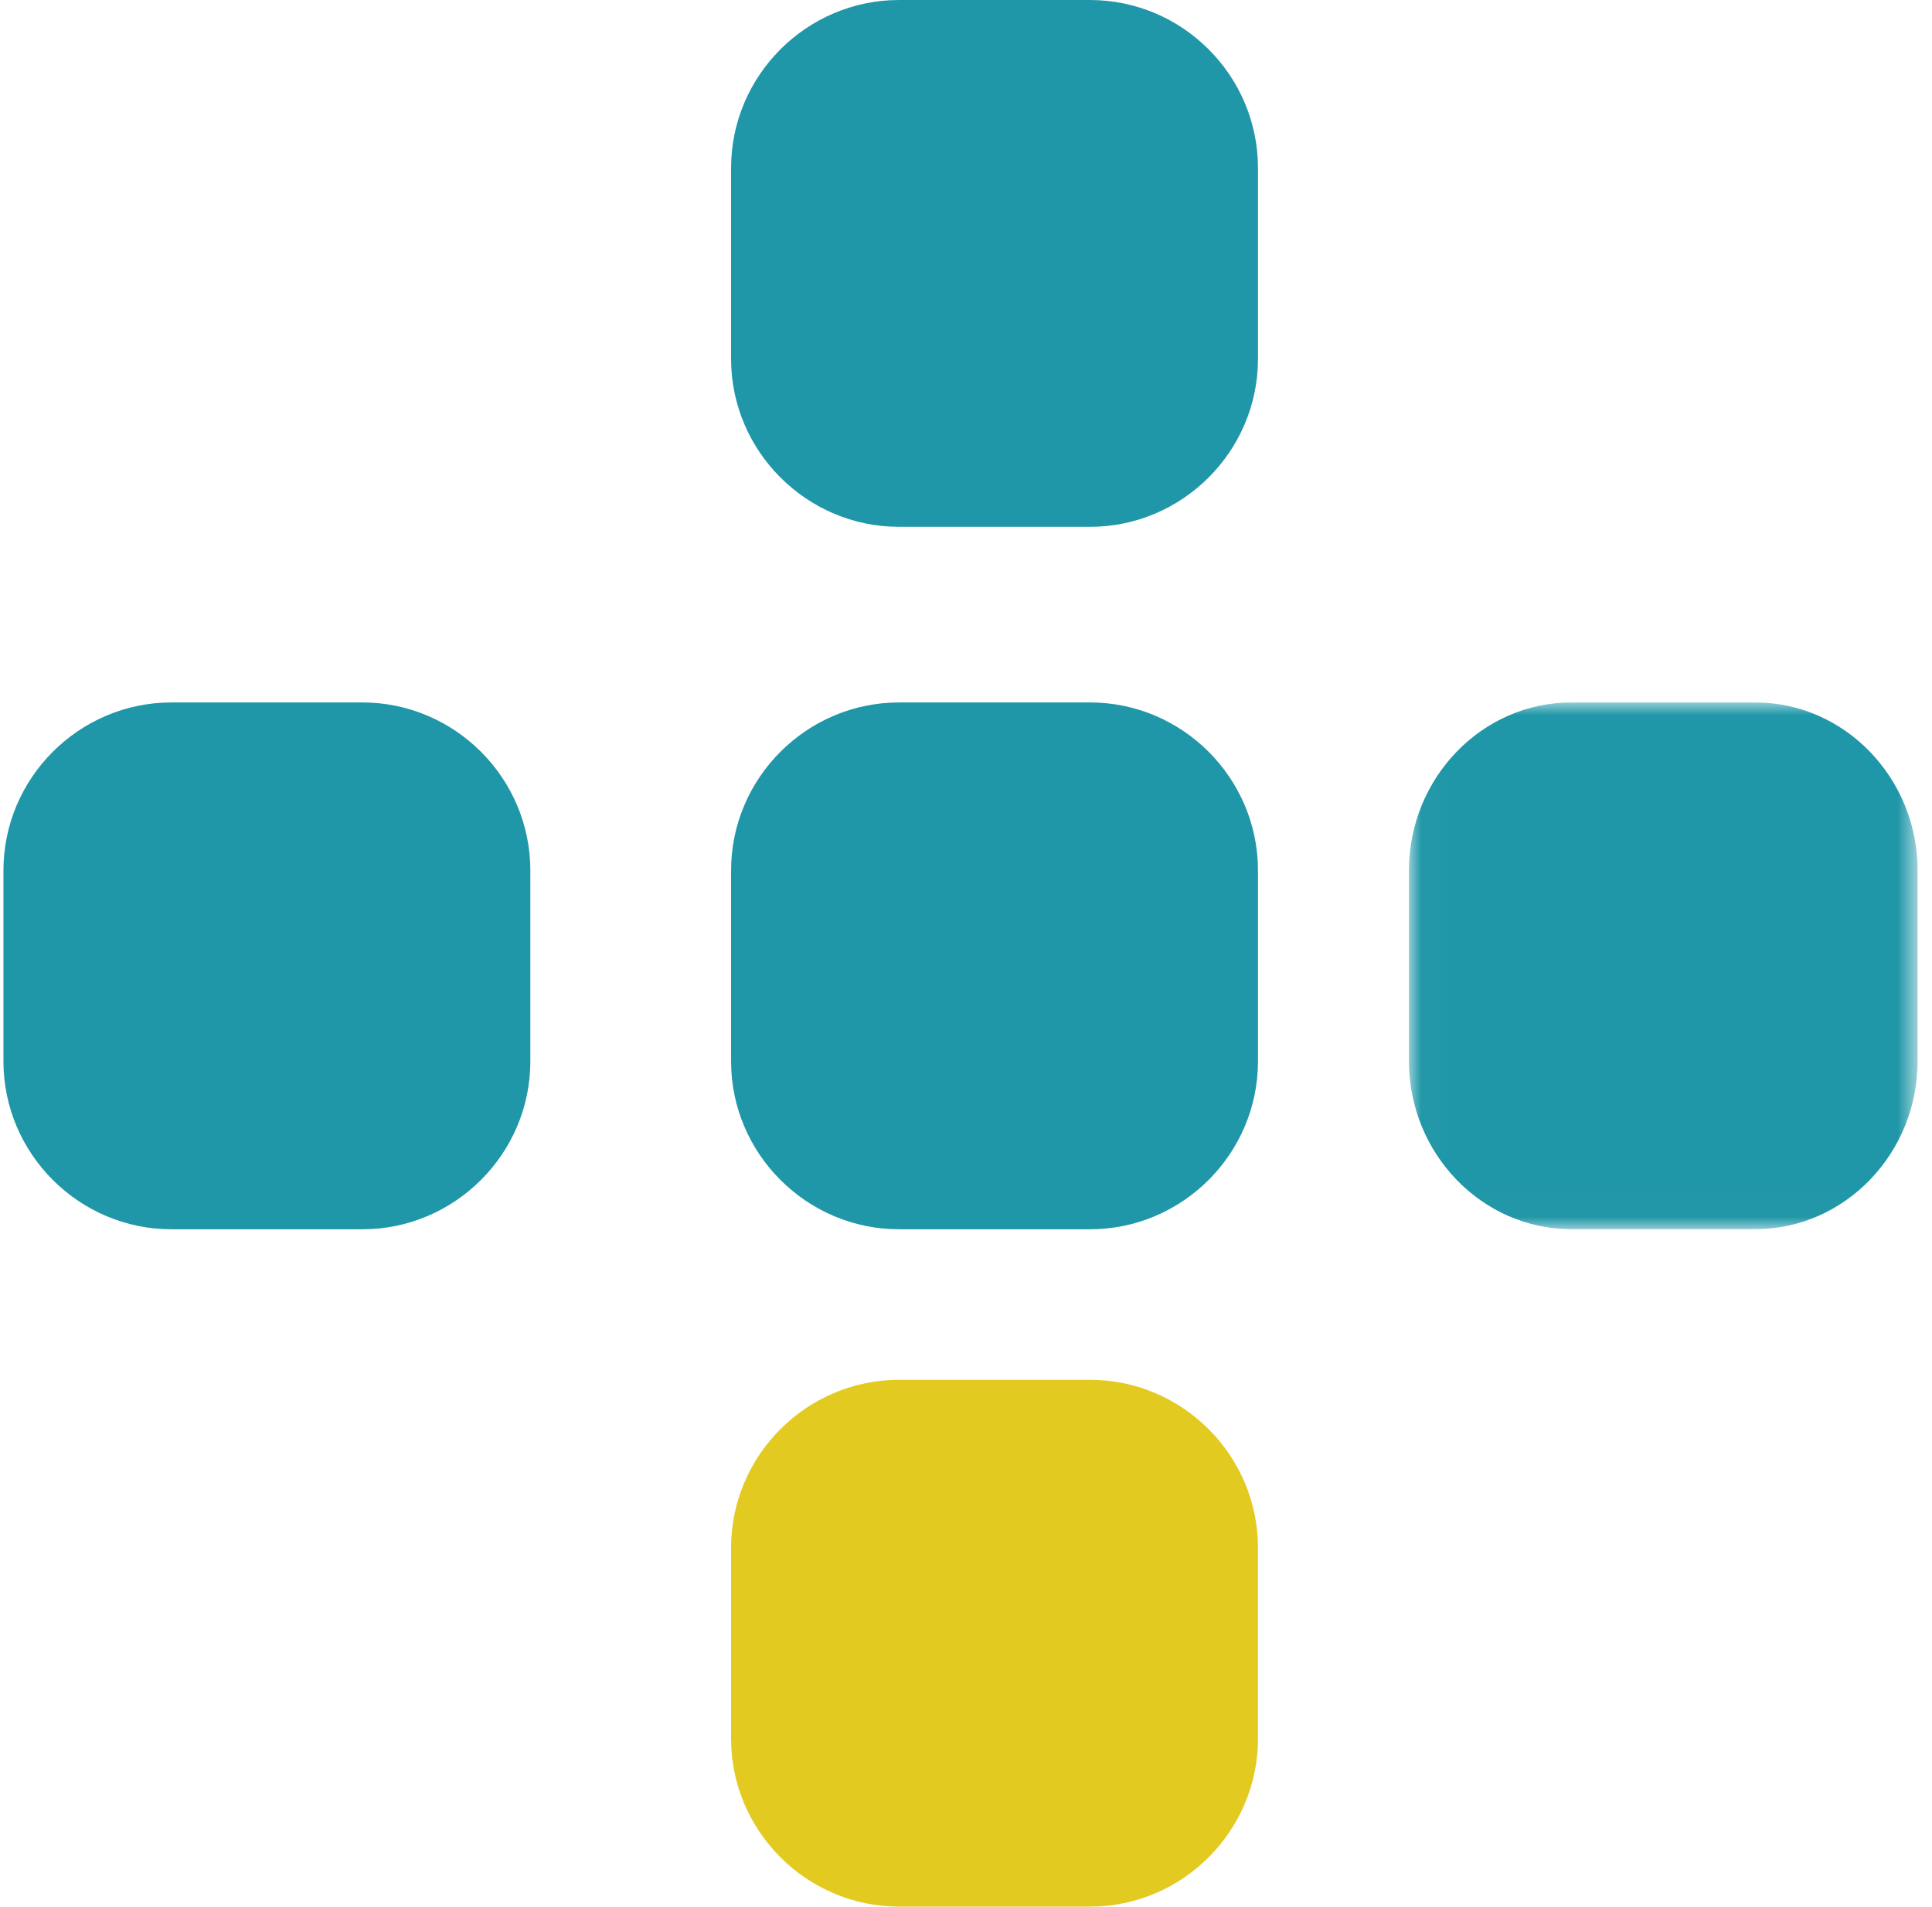
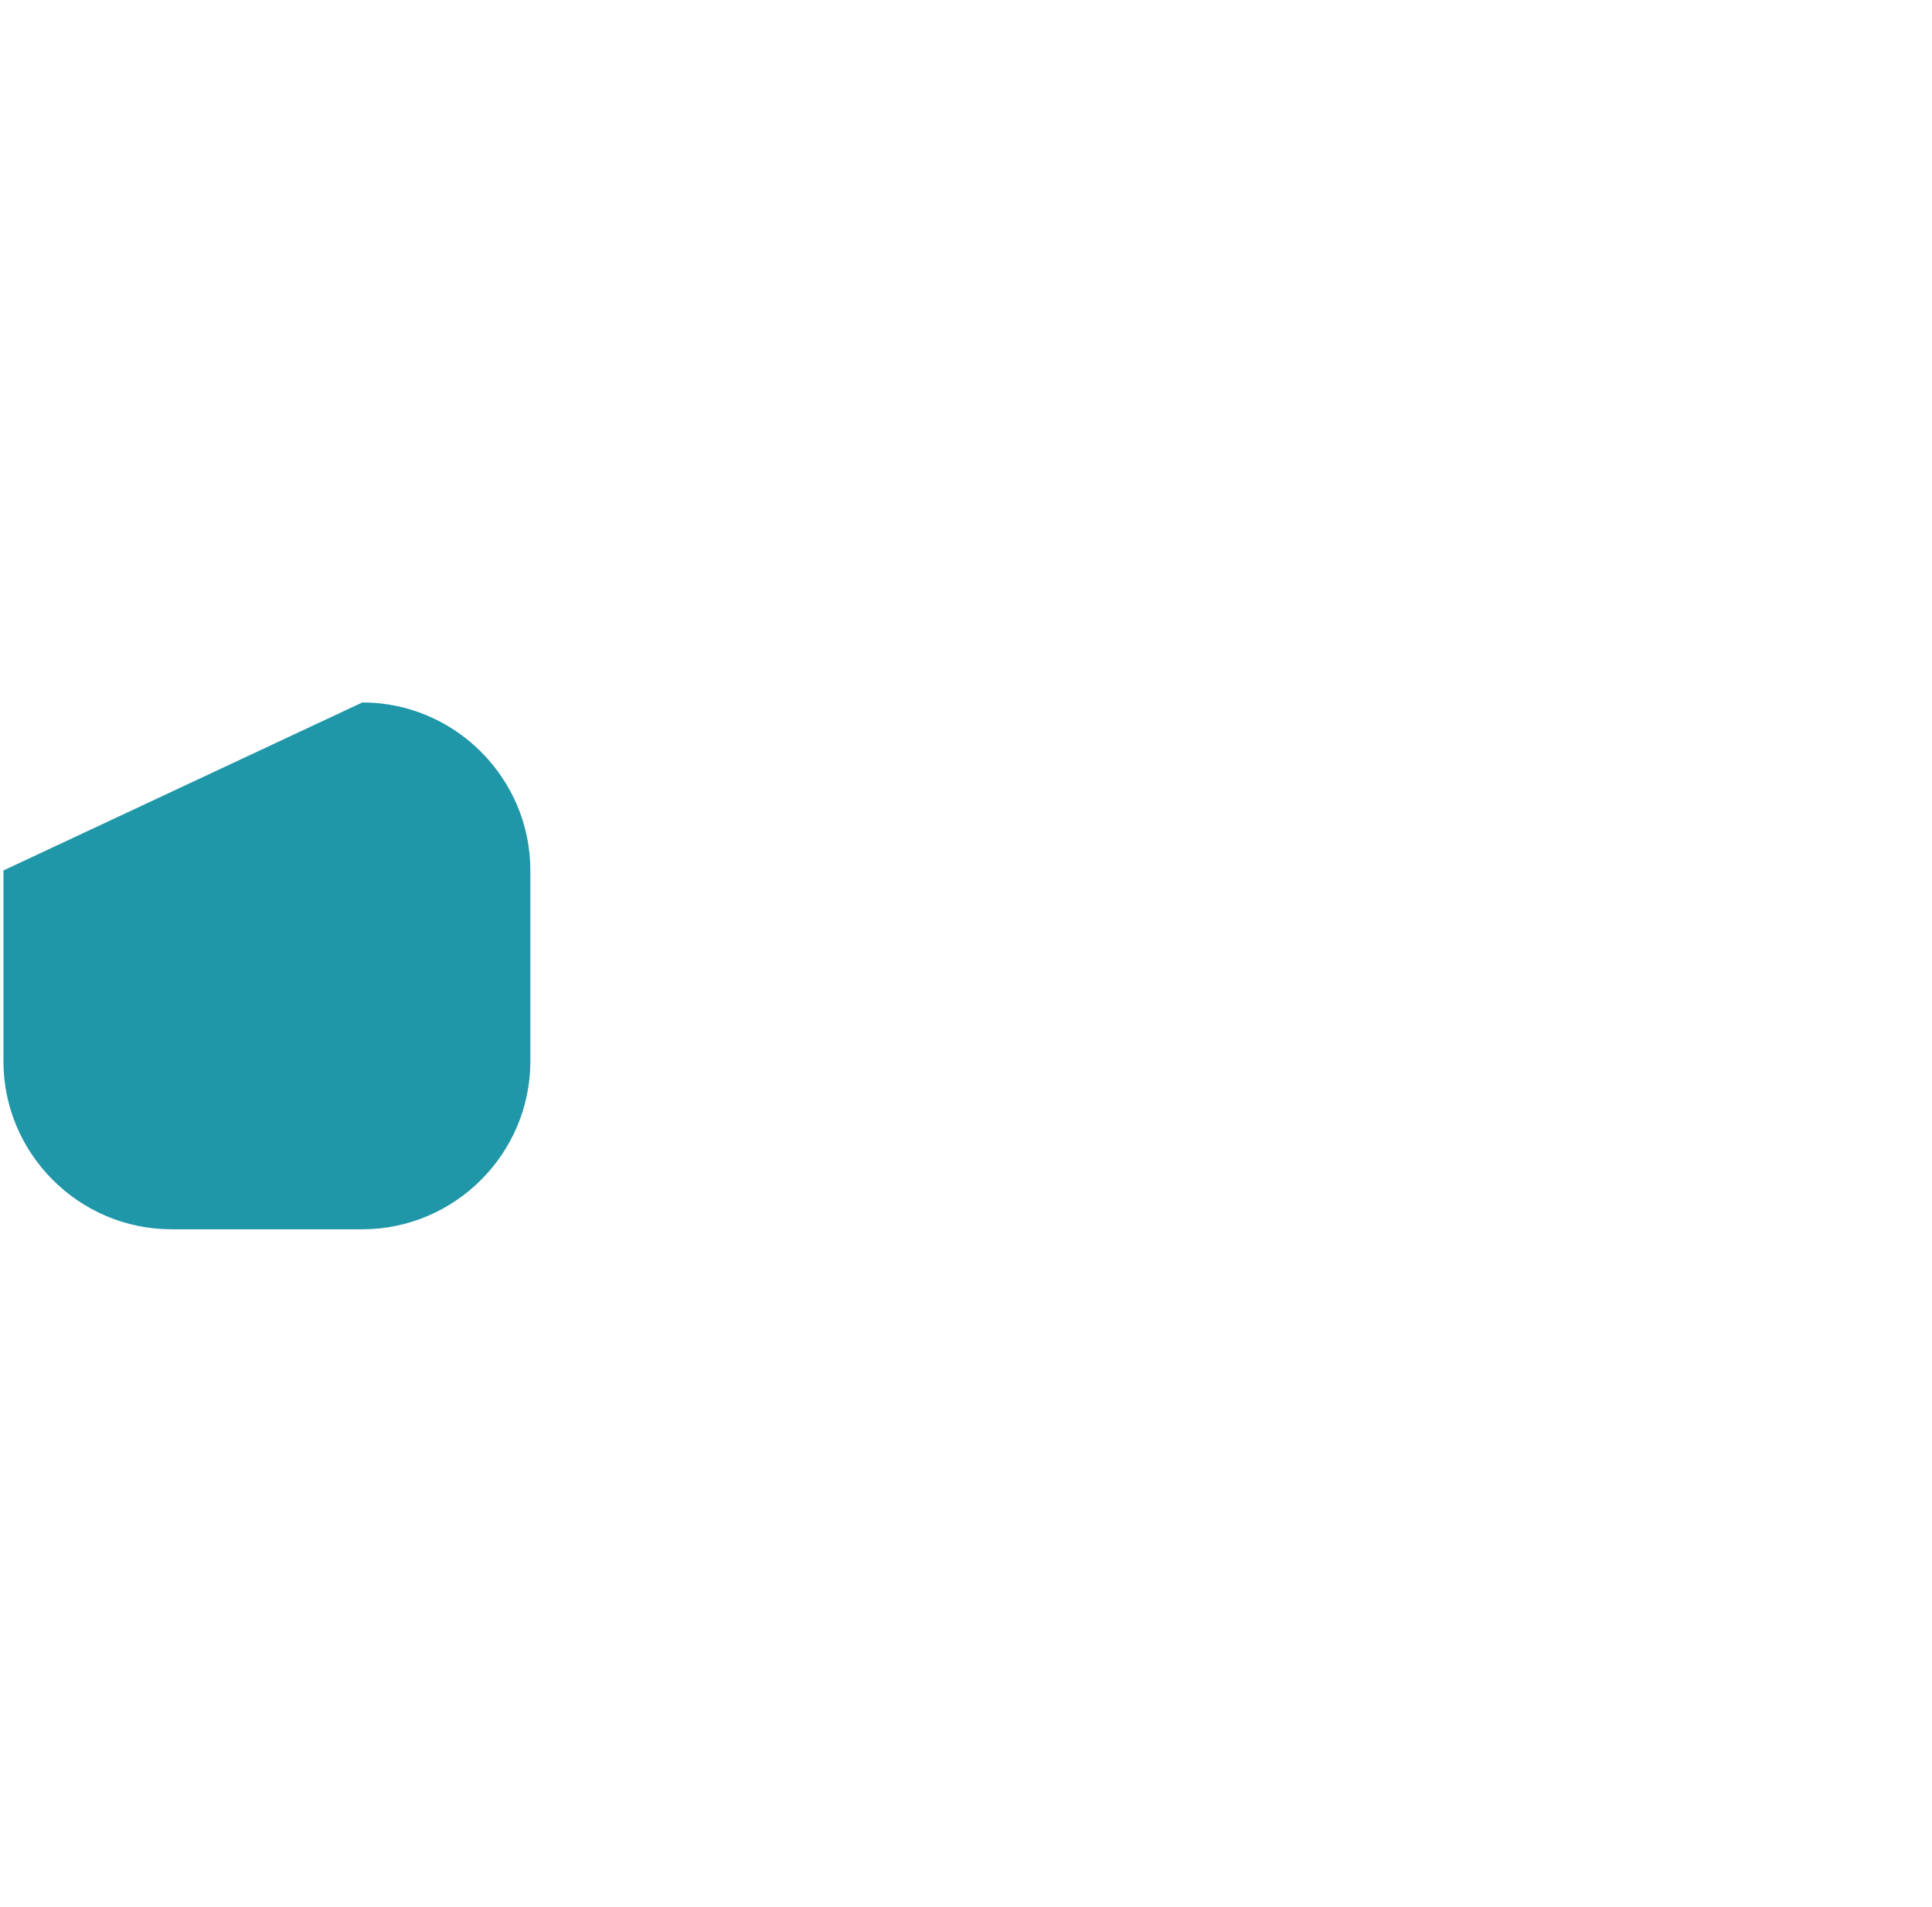
<svg xmlns="http://www.w3.org/2000/svg" xmlns:xlink="http://www.w3.org/1999/xlink" width="77px" height="76px" viewBox="0 0 77 76" version="1.1">
  <title>Group 22 Copy 12</title>
  <desc>Created with Sketch.</desc>
  <defs>
-     <polygon id="path-1" points="0.017 0.001 20.289 0.001 20.289 20.994 0.017 20.994" />
-   </defs>
+     </defs>
  <g id="Medium*" stroke="none" stroke-width="1" fill="none" fill-rule="evenodd">
    <g id="What-we-do" transform="translate(-147, -1412)">
      <g id="Group-22-Copy-12" transform="translate(147, 1412)">
-         <path d="M29.137,42.305 L29.137,34.697 C29.137,31.013 32.15,28 35.833,28 L43.441,28 C47.125,28 50.137,31.013 50.137,34.697 L50.137,42.305 C50.137,45.987 47.125,49 43.441,49 L35.833,49 C32.15,49 29.137,45.987 29.137,42.305" id="Fill-1" fill="#2097A8" />
-         <path d="M29.137,14.305 L29.137,6.697 C29.137,3.013 32.15,0 35.833,0 L43.441,0 C47.125,0 50.137,3.013 50.137,6.697 L50.137,14.305 C50.137,17.987 47.125,21 43.441,21 L35.833,21 C32.15,21 29.137,17.987 29.137,14.305" id="Fill-1-Copy" fill="#2097A8" />
        <g id="Group-5" transform="translate(56.137, 28)">
          <mask id="mask-2" fill="white">
            <use xlink:href="#path-1" />
          </mask>
          <g id="Clip-4" />
          <path d="M0.017,14.3 L0.017,6.695 C0.017,3.012 2.926,0.001 6.481,0.001 L13.827,0.001 C17.381,0.001 20.289,3.012 20.289,6.695 L20.289,14.3 C20.289,17.982 17.381,20.994 13.827,20.994 L6.481,20.994 C2.926,20.994 0.017,17.982 0.017,14.3" id="Fill-3" fill="#2097A8" mask="url(#mask-2)" />
        </g>
-         <path d="M0.137,42.305 L0.137,34.697 C0.137,31.013 3.15,28 6.833,28 L14.441,28 C18.125,28 21.137,31.013 21.137,34.697 L21.137,42.305 C21.137,45.987 18.125,49 14.441,49 L6.833,49 C3.15,49 0.137,45.987 0.137,42.305" id="Fill-6" fill="#2097A8" />
-         <path d="M29.137,69.305 L29.137,61.695 C29.137,58.013 32.15,55 35.833,55 L43.441,55 C47.125,55 50.137,58.013 50.137,61.695 L50.137,69.305 C50.137,72.987 47.125,76 43.441,76 L35.833,76 C32.15,76 29.137,72.987 29.137,69.305" id="Fill-8" fill="#E3CA20" />
+         <path d="M0.137,42.305 L0.137,34.697 L14.441,28 C18.125,28 21.137,31.013 21.137,34.697 L21.137,42.305 C21.137,45.987 18.125,49 14.441,49 L6.833,49 C3.15,49 0.137,45.987 0.137,42.305" id="Fill-6" fill="#2097A8" />
      </g>
    </g>
  </g>
</svg>